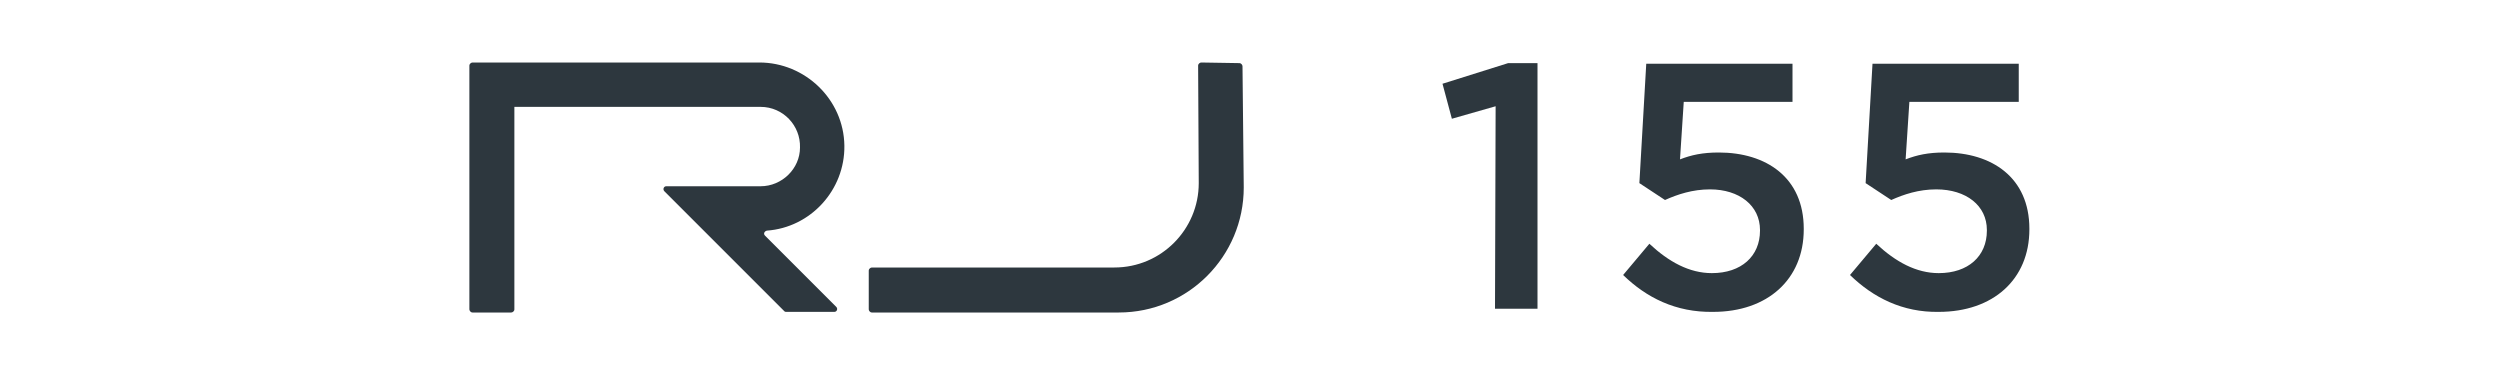
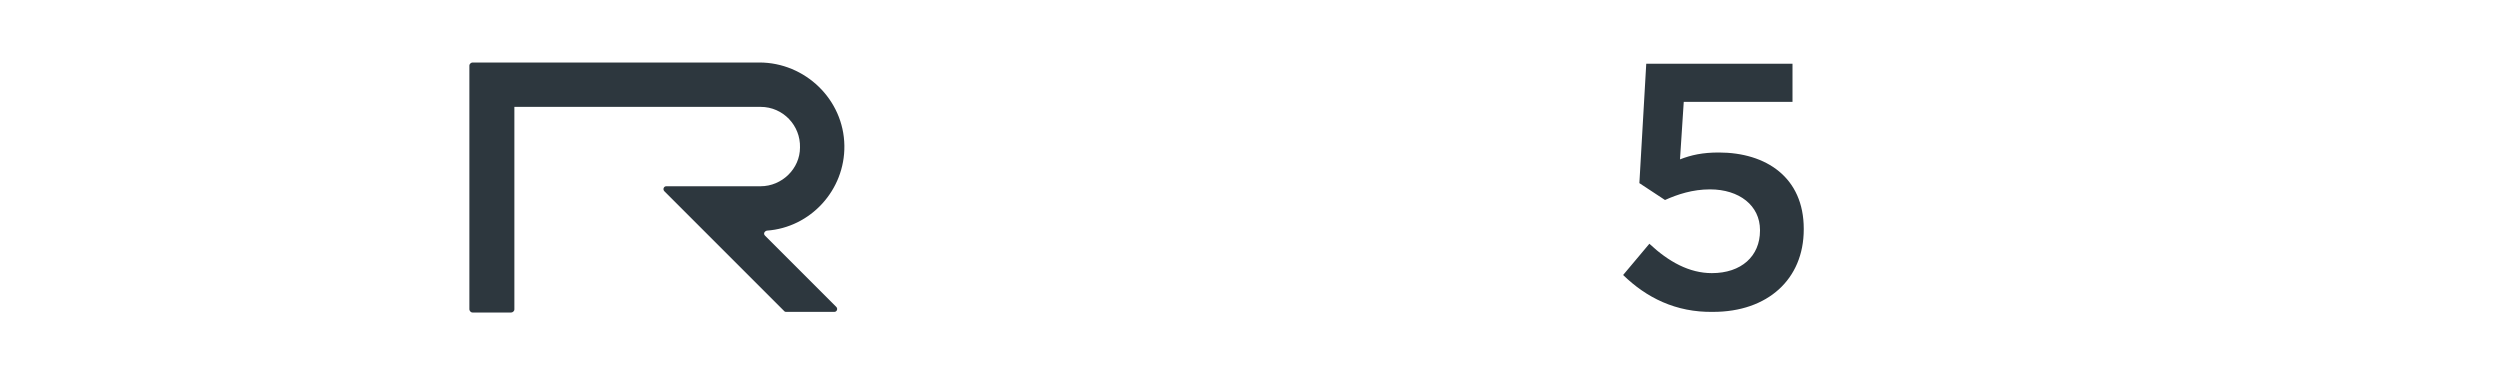
<svg xmlns="http://www.w3.org/2000/svg" version="1.1" id="Livello_1" x="0px" y="0px" viewBox="0 0 400 60" style="enable-background:new 0 0 400 60;" xml:space="preserve">
  <style type="text/css">
	.st0{fill:#2D373E;}
</style>
  <g>
-     <path class="st0" d="M239.3,17l-7,2l-1.5-5.6l10.5-3.3h4.7v39.3h-6.8L239.3,17L239.3,17L239.3,17z" />
    <path class="st0" d="M259.7,44l4.2-5c3.1,2.9,6.4,4.7,10,4.7c4.7,0,7.7-2.7,7.7-6.8v-0.1c0-3.9-3.3-6.5-8-6.5   c-2.8,0-5.2,0.8-7.2,1.7l-4.1-2.7l1.1-19.1h23.4v6.1h-17.4l-0.6,9.2c1.8-0.7,3.6-1.1,6.2-1.1c7.6,0,13.6,4,13.6,12.2v0.1   c0,8-5.8,13.2-14.5,13.2C268.1,50,263.4,47.6,259.7,44L259.7,44z" />
-     <path class="st0" d="M192.2,10c-0.2,0-0.5,0.2-0.5,0.5l0.1,18.8l0,0c0,7.4-6,13.5-13.5,13.5h-38.8c-0.2,0-0.5,0.2-0.5,0.5v6.2   c0,0.2,0.2,0.5,0.5,0.5H179c11.1,0,20-9,20-20l0,0l-0.2-19.4c0-0.2-0.2-0.5-0.5-0.5L192.2,10L192.2,10z" />
    <path class="st0" d="M121.7,29.8h-15.1c-0.4,0-0.6,0.5-0.3,0.8l19.2,19.2c0.1,0.1,0.2,0.1,0.3,0.1h7.7c0.4,0,0.6-0.5,0.3-0.8   l-11.4-11.4c-0.3-0.3-0.1-0.7,0.3-0.8c7-0.5,12.5-6.5,12.4-13.6c-0.1-7.4-6.3-13.3-13.6-13.3H75.6c-0.2,0-0.5,0.2-0.5,0.5v39   c0,0.2,0.2,0.5,0.5,0.5h6.2c0.2,0,0.5-0.2,0.5-0.5V17.1h39.4c3.6,0,6.4,3,6.3,6.5C128,27,125.1,29.8,121.7,29.8L121.7,29.8z" />
-     <path class="st0" d="M296,44l4.2-5c3.1,2.9,6.4,4.7,10,4.7c4.7,0,7.7-2.7,7.7-6.8v-0.1c0-3.9-3.3-6.5-8.1-6.5   c-2.8,0-5.2,0.8-7.2,1.7l-4.1-2.7l1.1-19.1h23.4v6.1h-17.5l-0.6,9.2c1.8-0.7,3.6-1.1,6.2-1.1c7.6,0,13.6,4,13.6,12.2v0.1   c0,8-5.8,13.2-14.5,13.2C304.4,50,299.7,47.6,296,44L296,44z" />
  </g>
</svg>